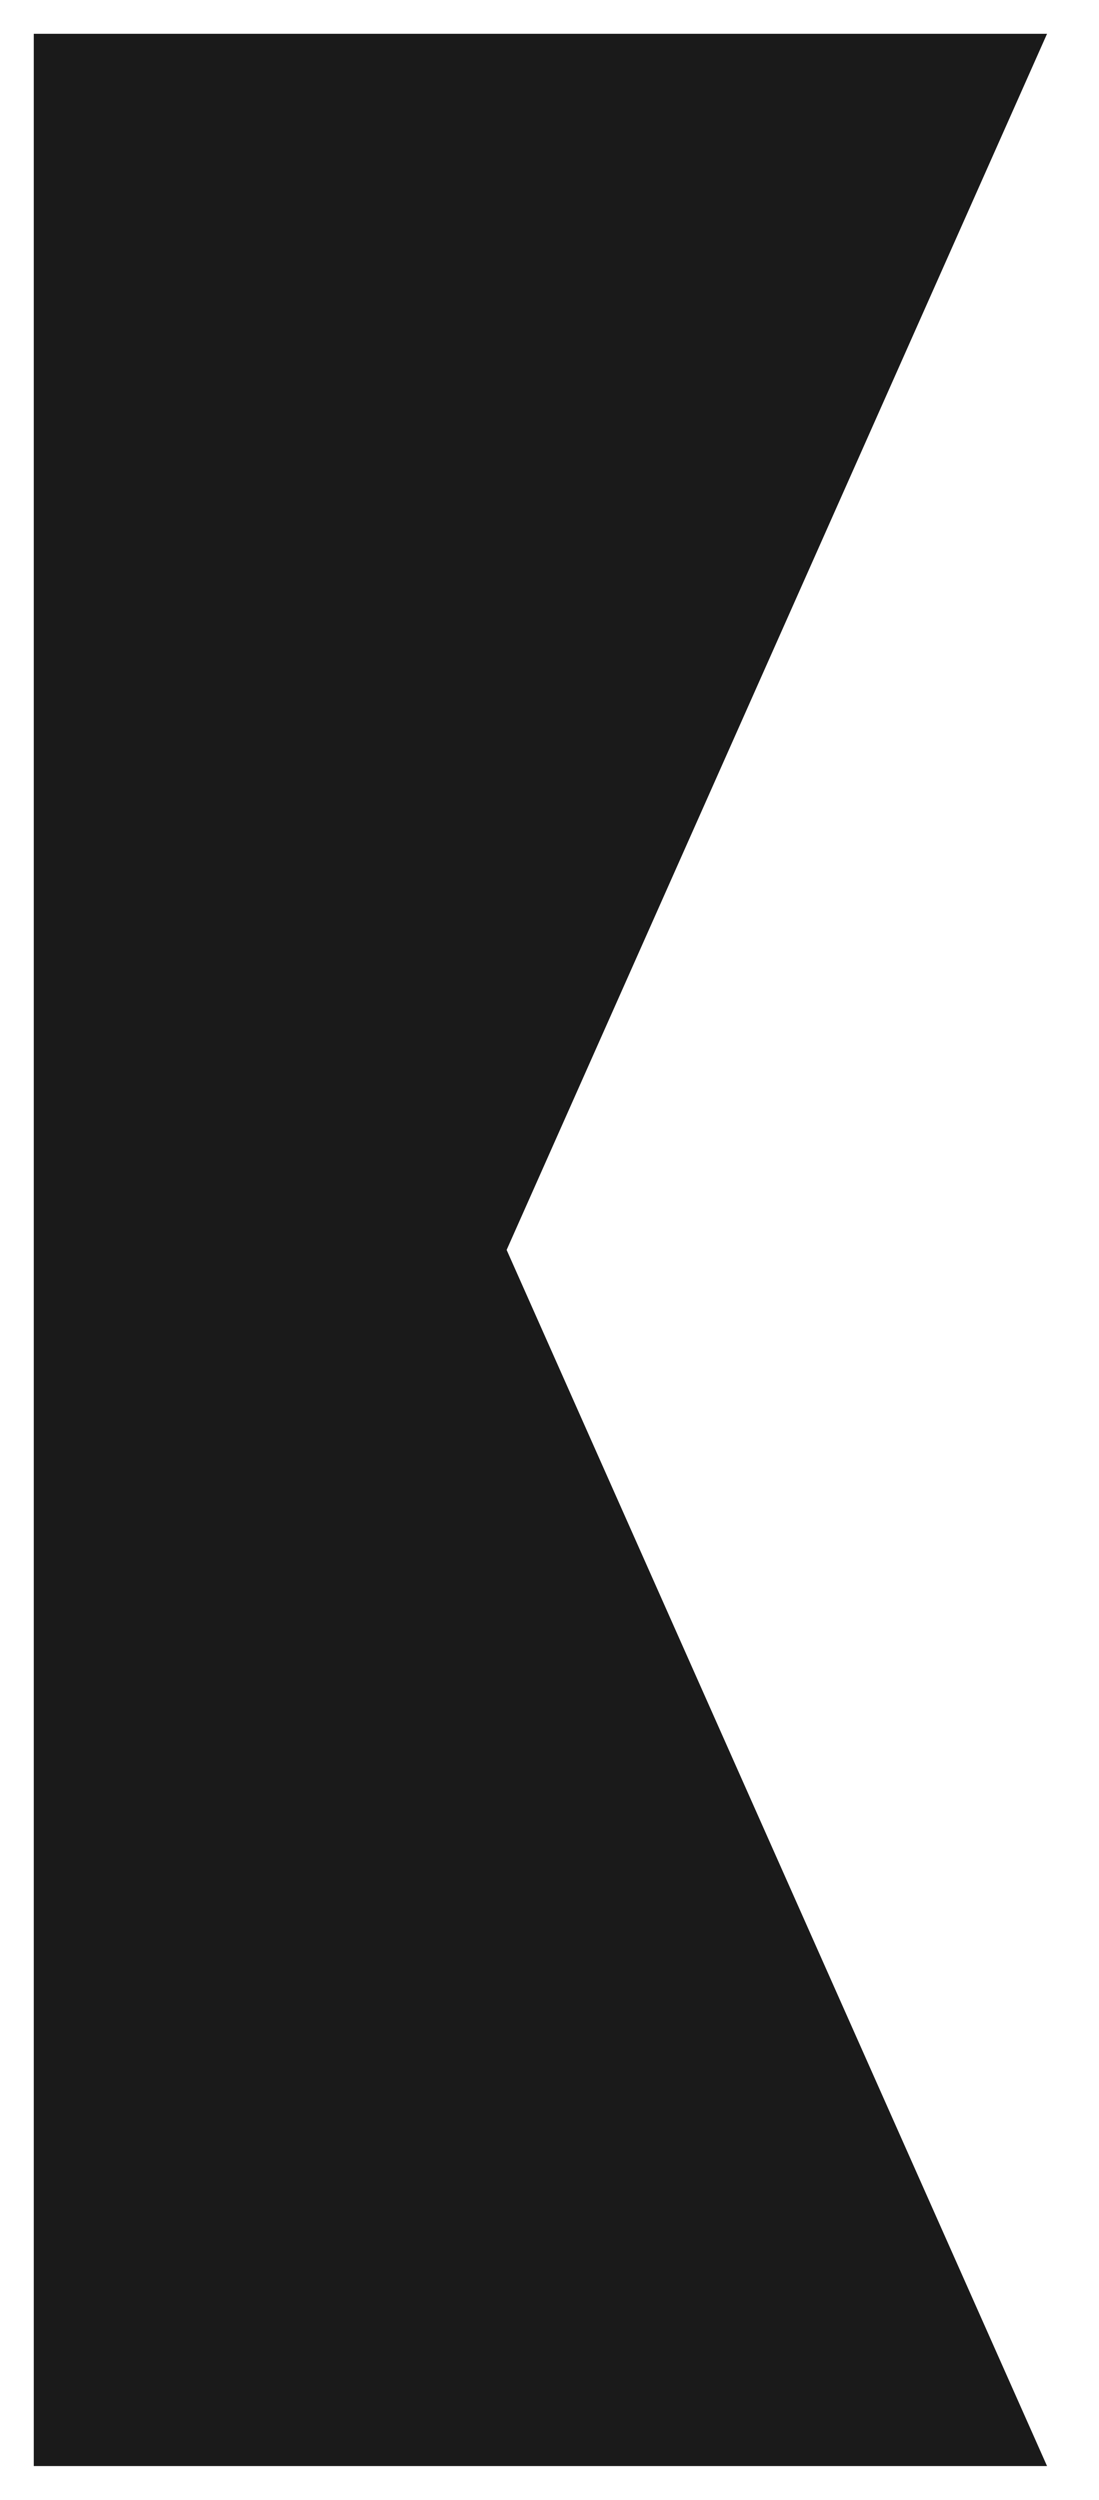
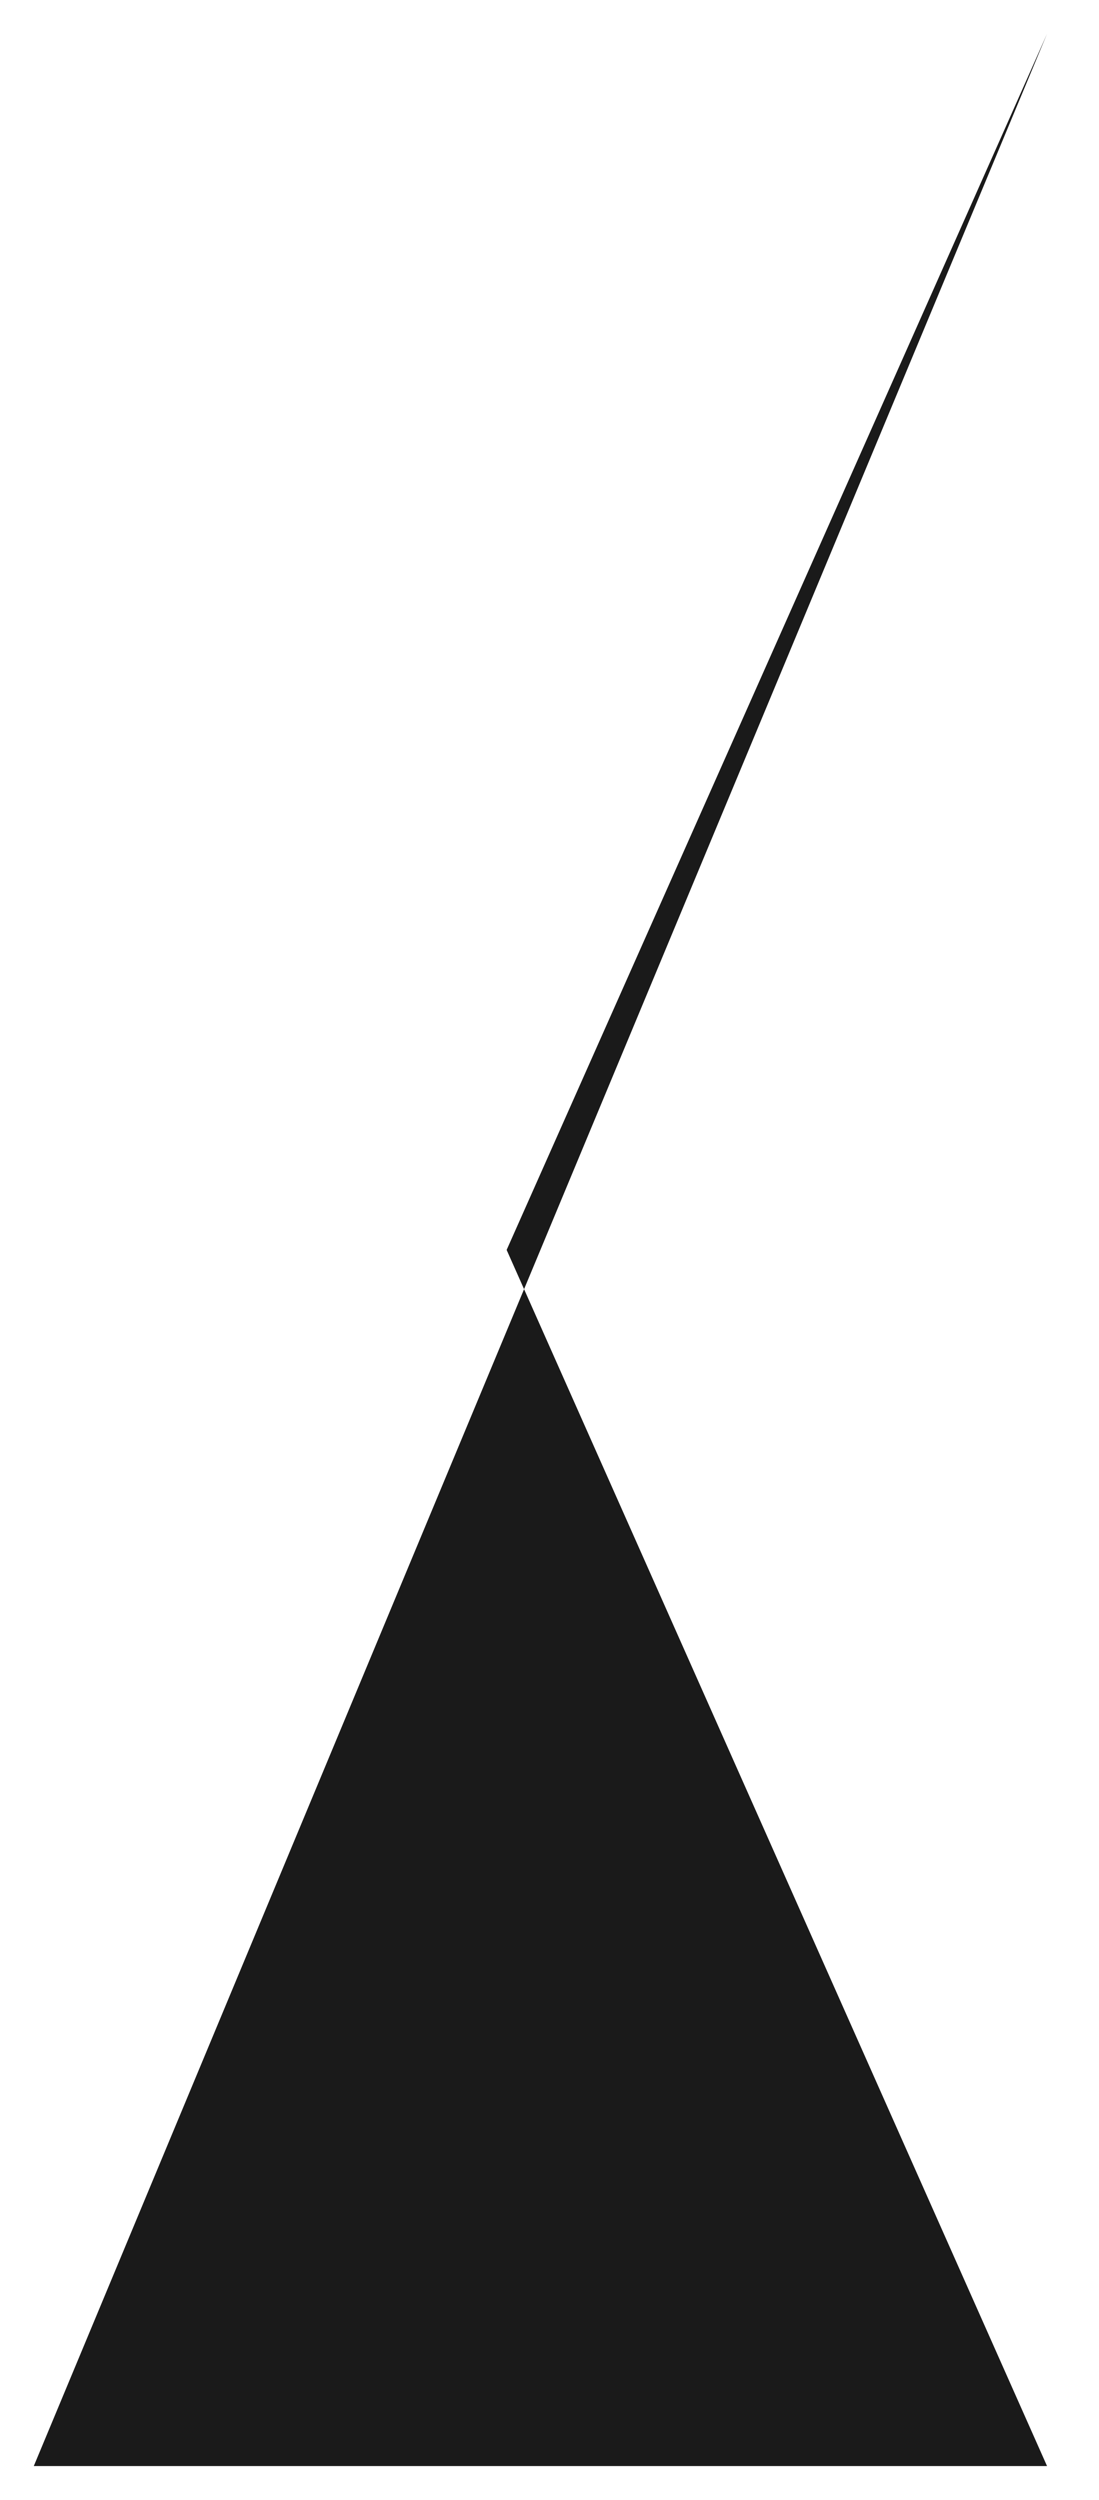
<svg xmlns="http://www.w3.org/2000/svg" width="16.269" height="36.999" viewBox="0 0 16.269 36.999">
-   <path id="Fanion" d="M270.725,40.5h15l-8-18,8-18h-15Z" transform="translate(-270.225 -4)" fill="#1a1a1a" stroke="rgba(0,0,0,0)" stroke-miterlimit="10" stroke-width="1" />
+   <path id="Fanion" d="M270.725,40.5h15l-8-18,8-18Z" transform="translate(-270.225 -4)" fill="#1a1a1a" stroke="rgba(0,0,0,0)" stroke-miterlimit="10" stroke-width="1" />
</svg>